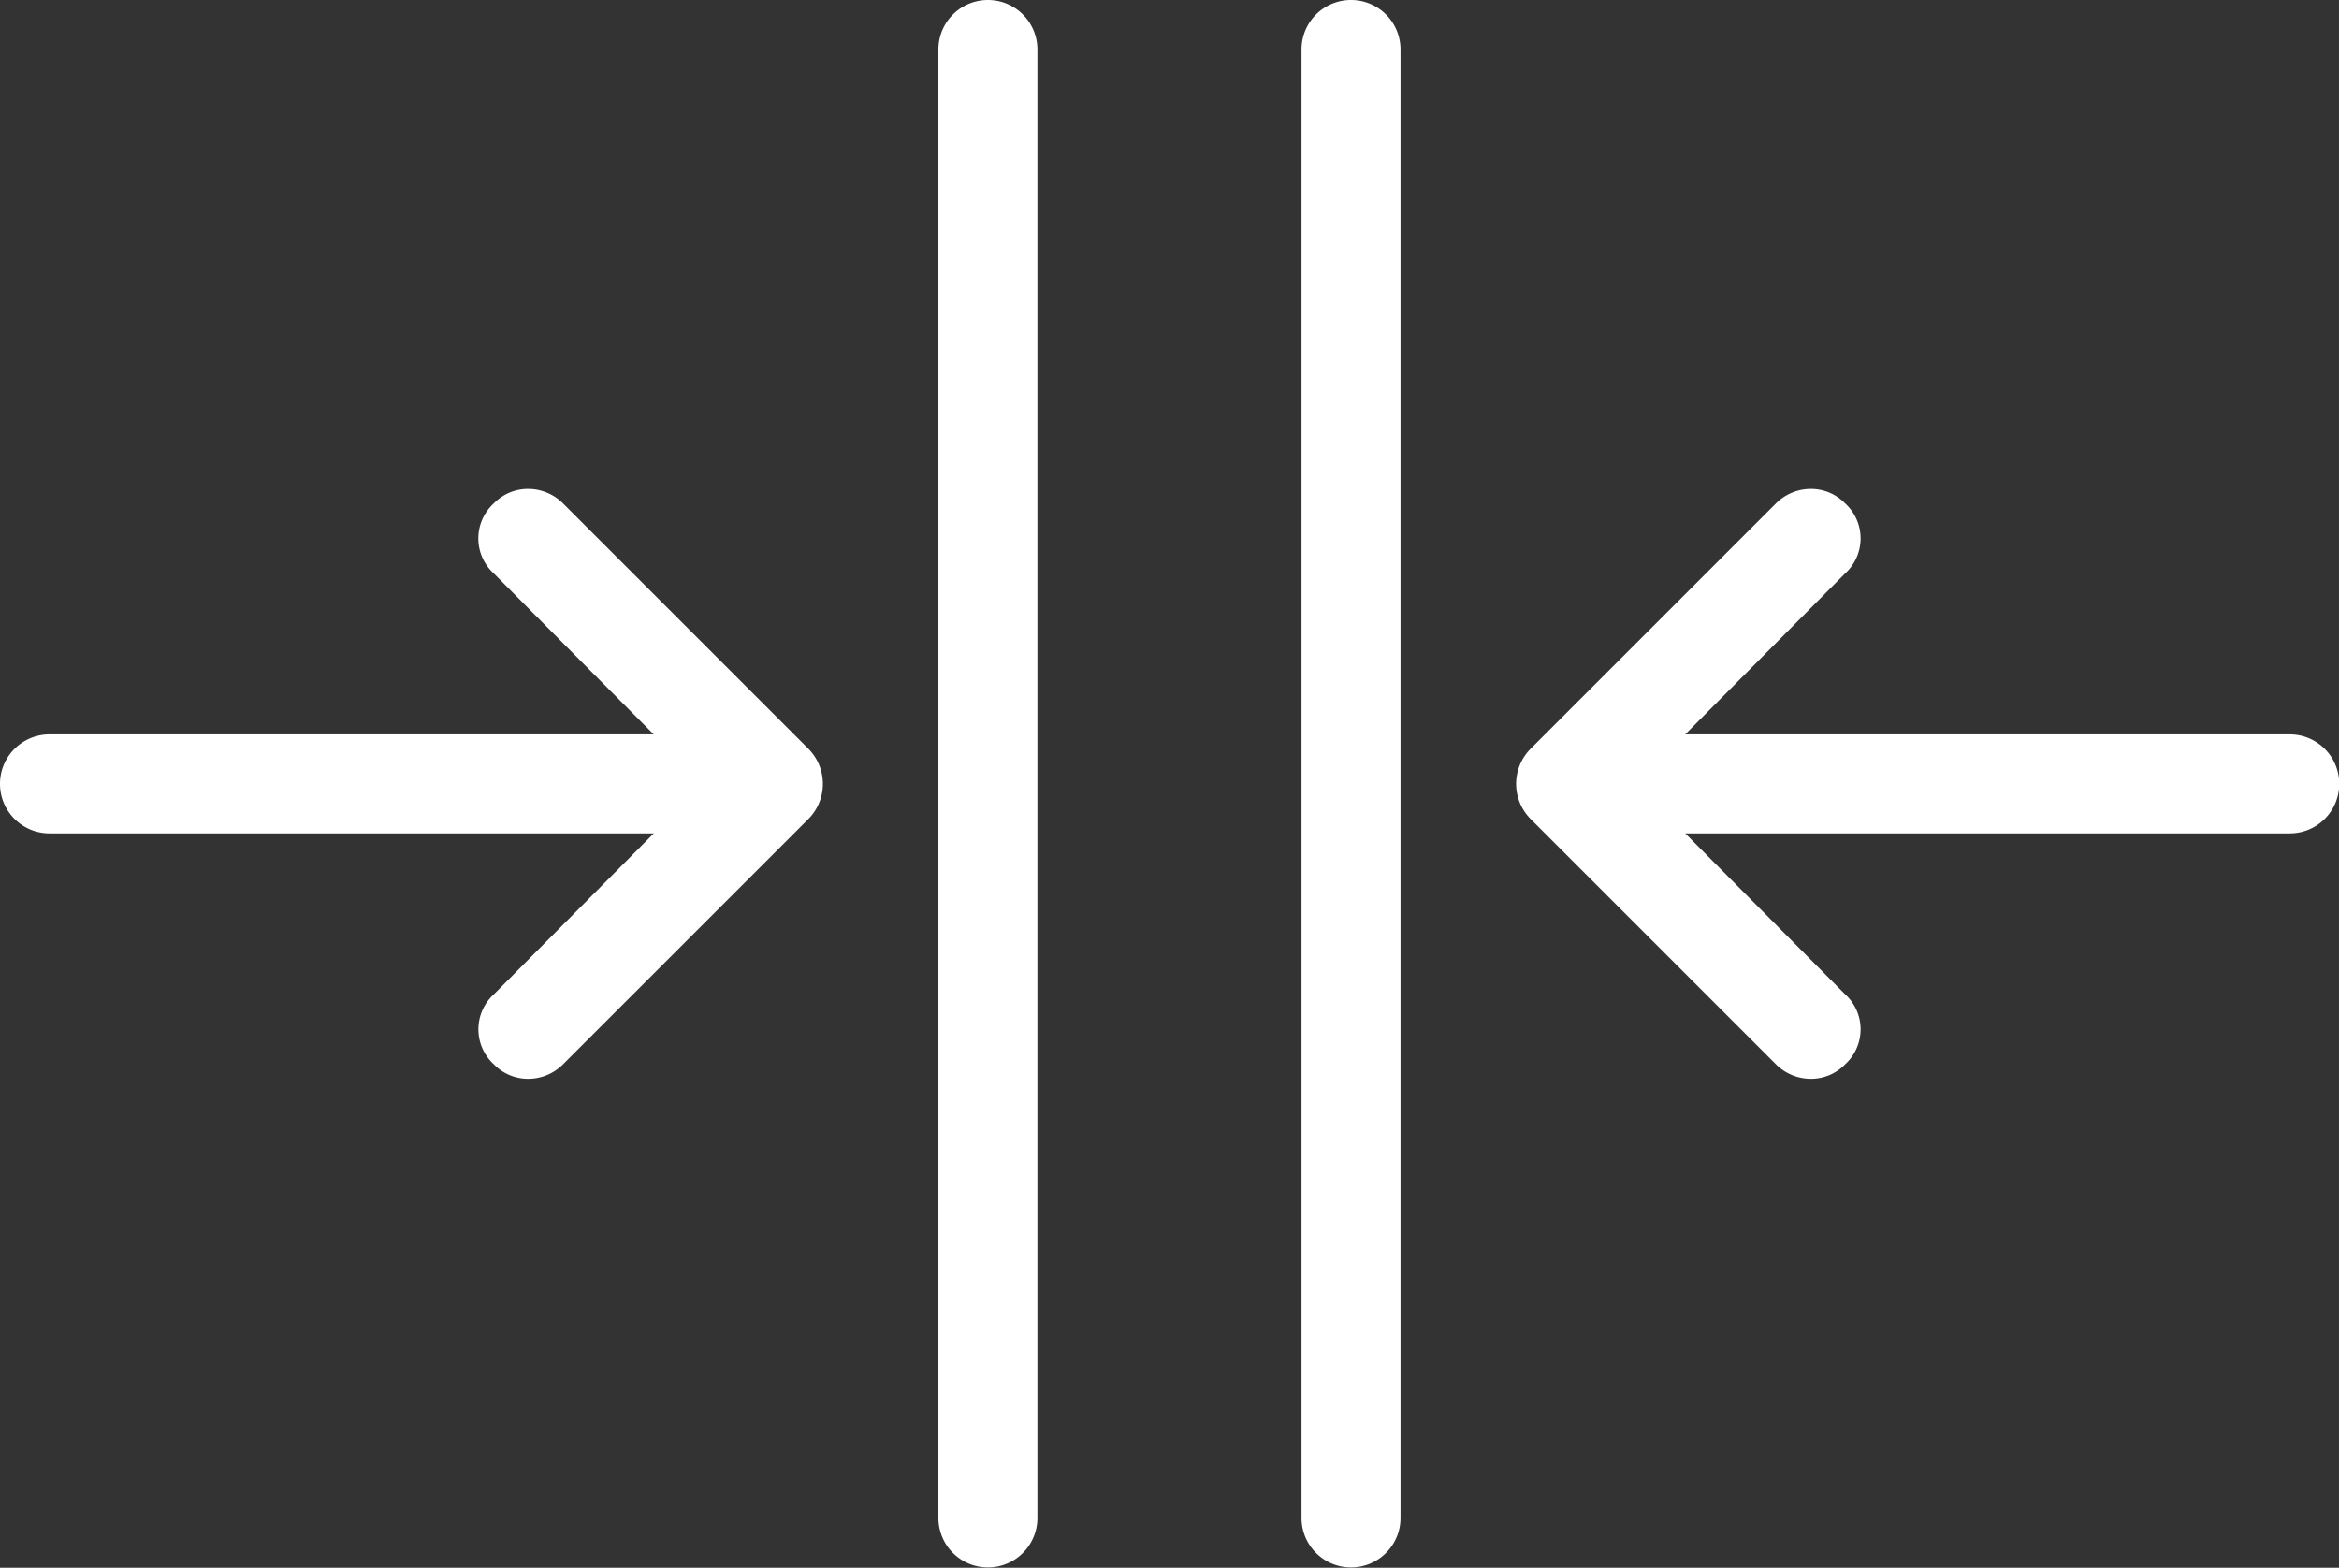
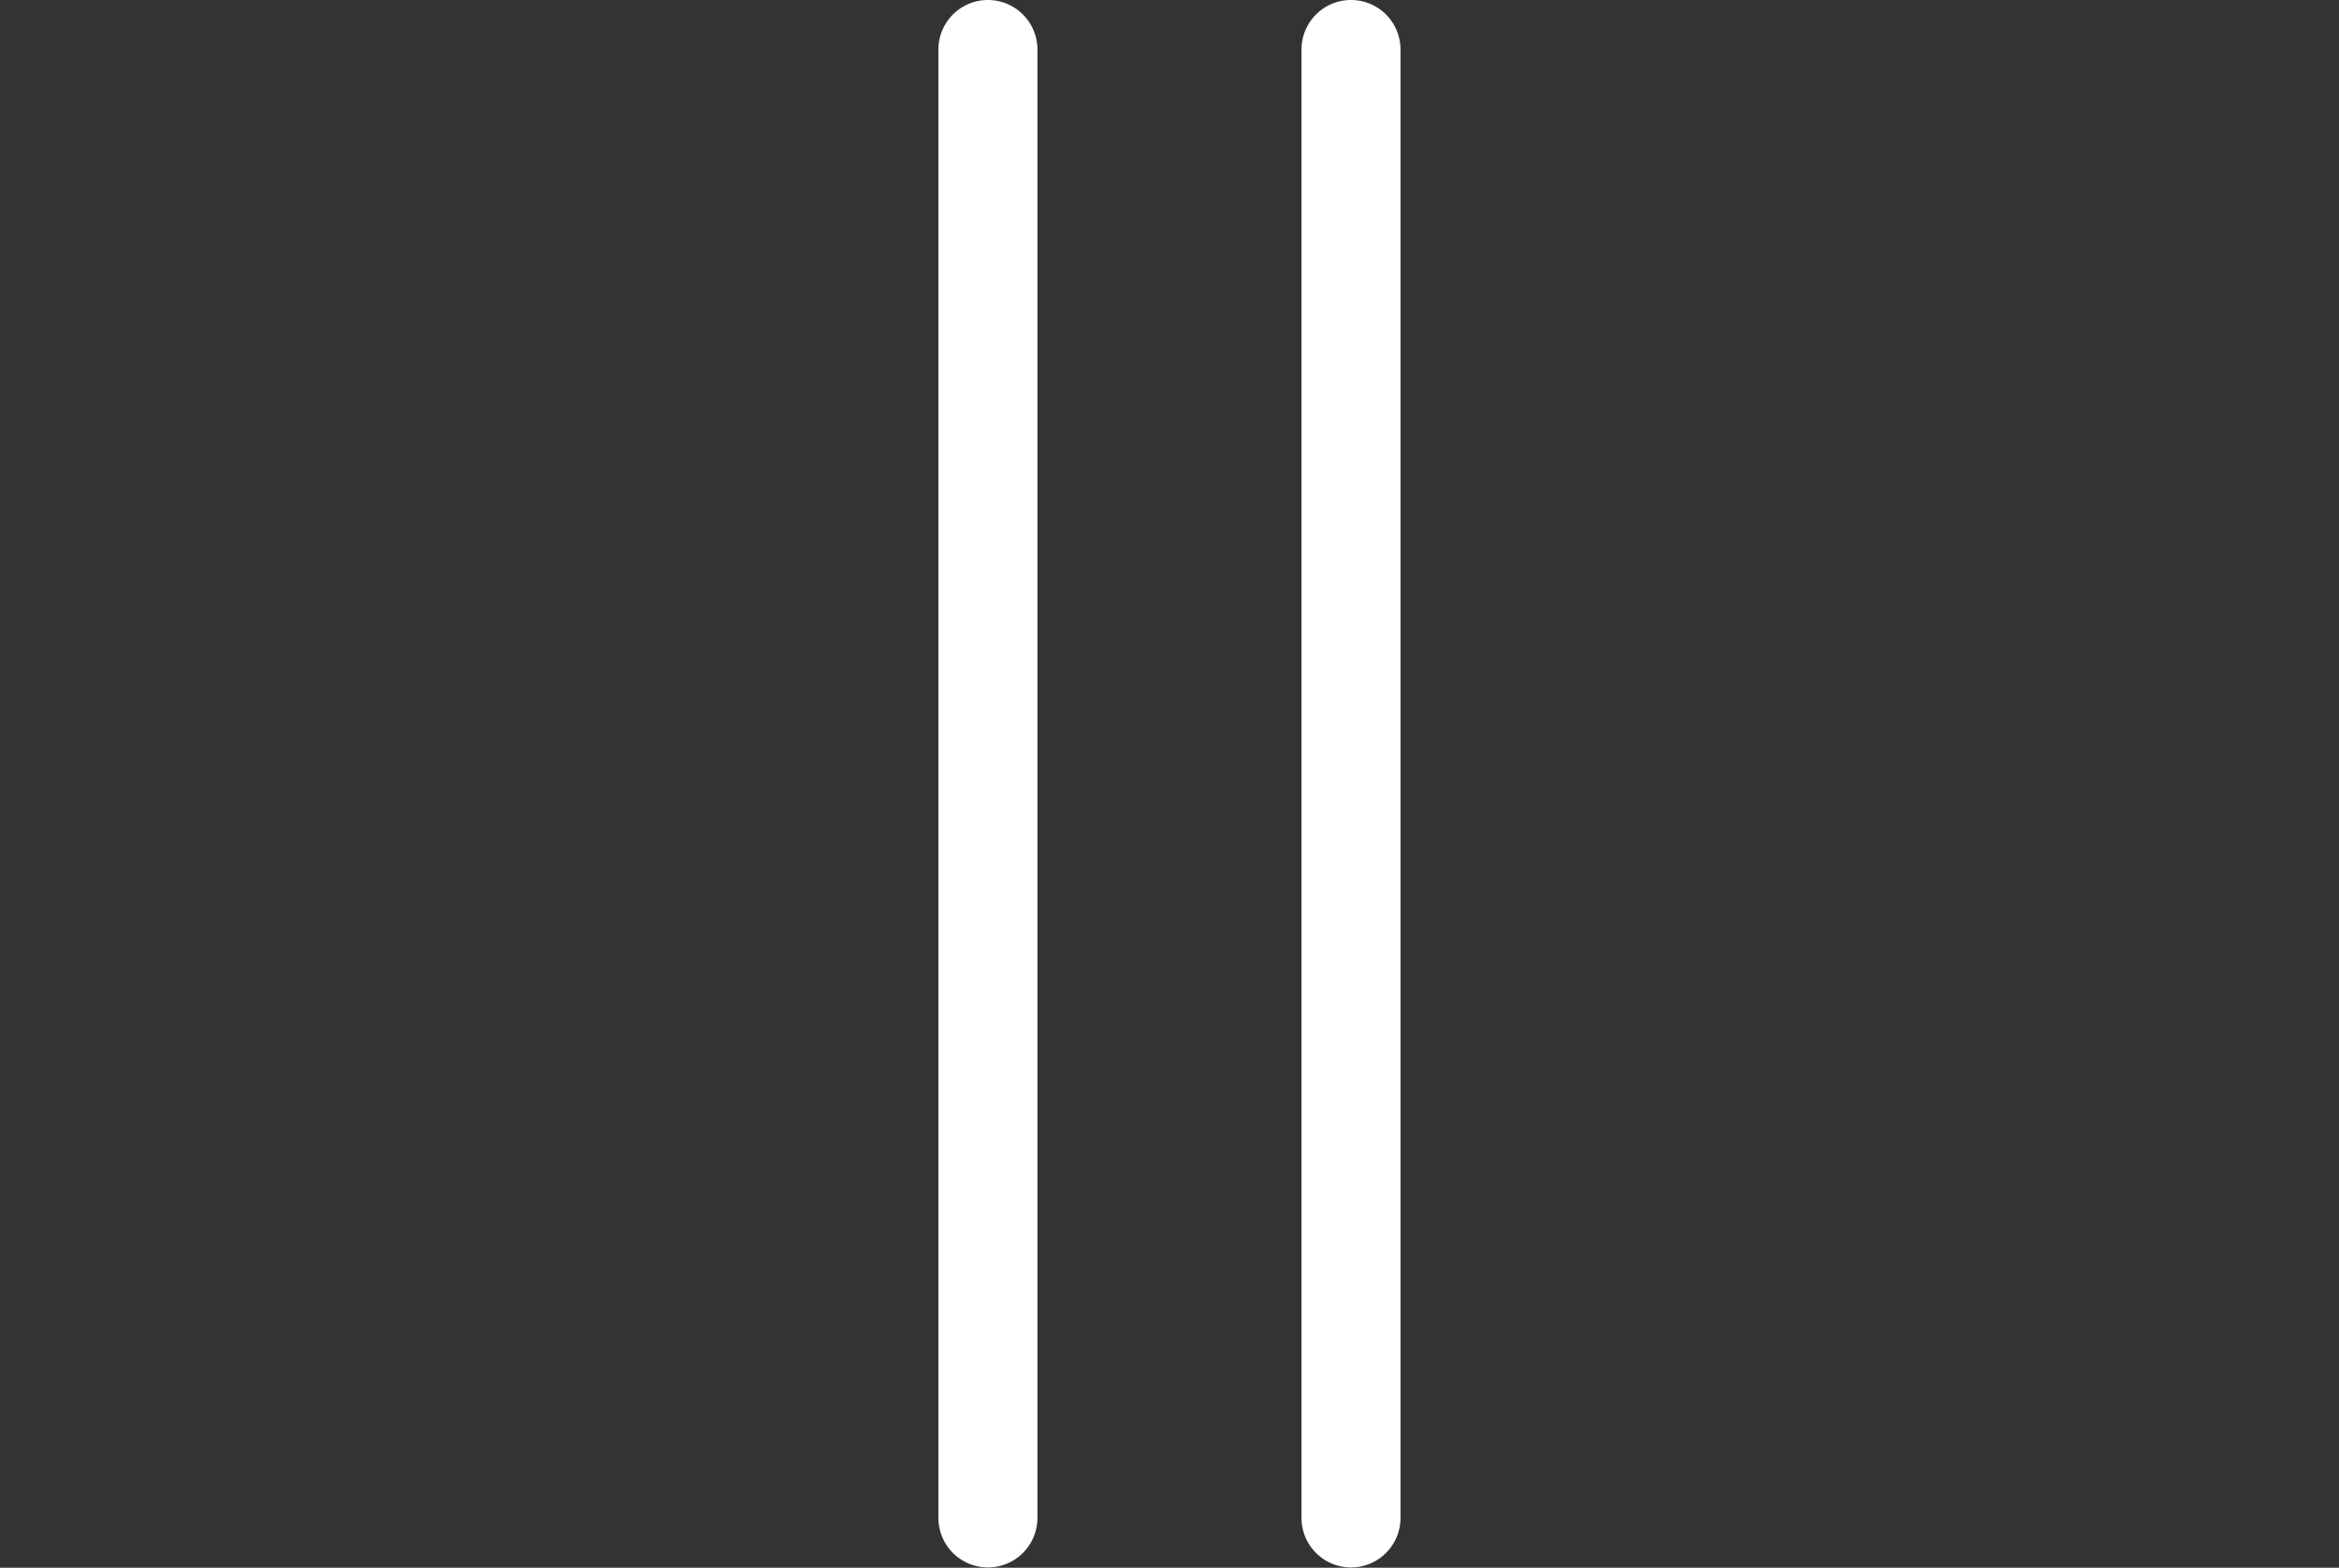
<svg xmlns="http://www.w3.org/2000/svg" width="29.626" height="19.858" viewBox="0 0 29.626 19.858">
  <rect x="0" y="0" width="29.626" height="19.858" fill="#333333" stroke="none" />
  <g id="thickness_icon" transform="translate(-9 -26.25)">
-     <path id="Path_14" data-name="Path 14" d="M64.237,41.063a.626.626,0,0,0-.444.183l-3.109,3.109a.631.631,0,0,0,0,.888l3.109,3.109a.626.626,0,0,0,.444.183.6.6,0,0,0,.431-.183.6.6,0,0,0,0-.888l-2.025-2.038H70.3a.627.627,0,0,0,0-1.254H62.643l2.025-2.038a.6.6,0,0,0,0-.888A.6.6,0,0,0,64.237,41.063Z" transform="translate(-32.298 -8.62)" fill="#fff" />
    <path id="Path_15" data-name="Path 15" d="M55.254,26.877a.627.627,0,1,0-1.254,0v18.6a.627.627,0,0,0,1.254,0Z" transform="translate(-28.515 0)" fill="#fff" />
-     <path id="Path_16" data-name="Path 16" d="M15.687,41.063a.626.626,0,0,1,.444.183l3.109,3.109a.631.631,0,0,1,0,.888l-3.109,3.109a.626.626,0,0,1-.444.183.6.6,0,0,1-.431-.183.6.6,0,0,1,0-.888l2.025-2.038H9.627a.627.627,0,1,1,0-1.254h7.653l-2.025-2.038a.6.6,0,0,1,0-.888.6.6,0,0,1,.431-.183Z" transform="translate(0 -8.62)" fill="#fff" />
    <path id="Path_17" data-name="Path 17" d="M43,26.877a.627.627,0,1,1,1.254,0v18.6a.627.627,0,0,1-1.254,0Z" transform="translate(-22.114 0)" fill="#fff" />
  </g>
</svg>